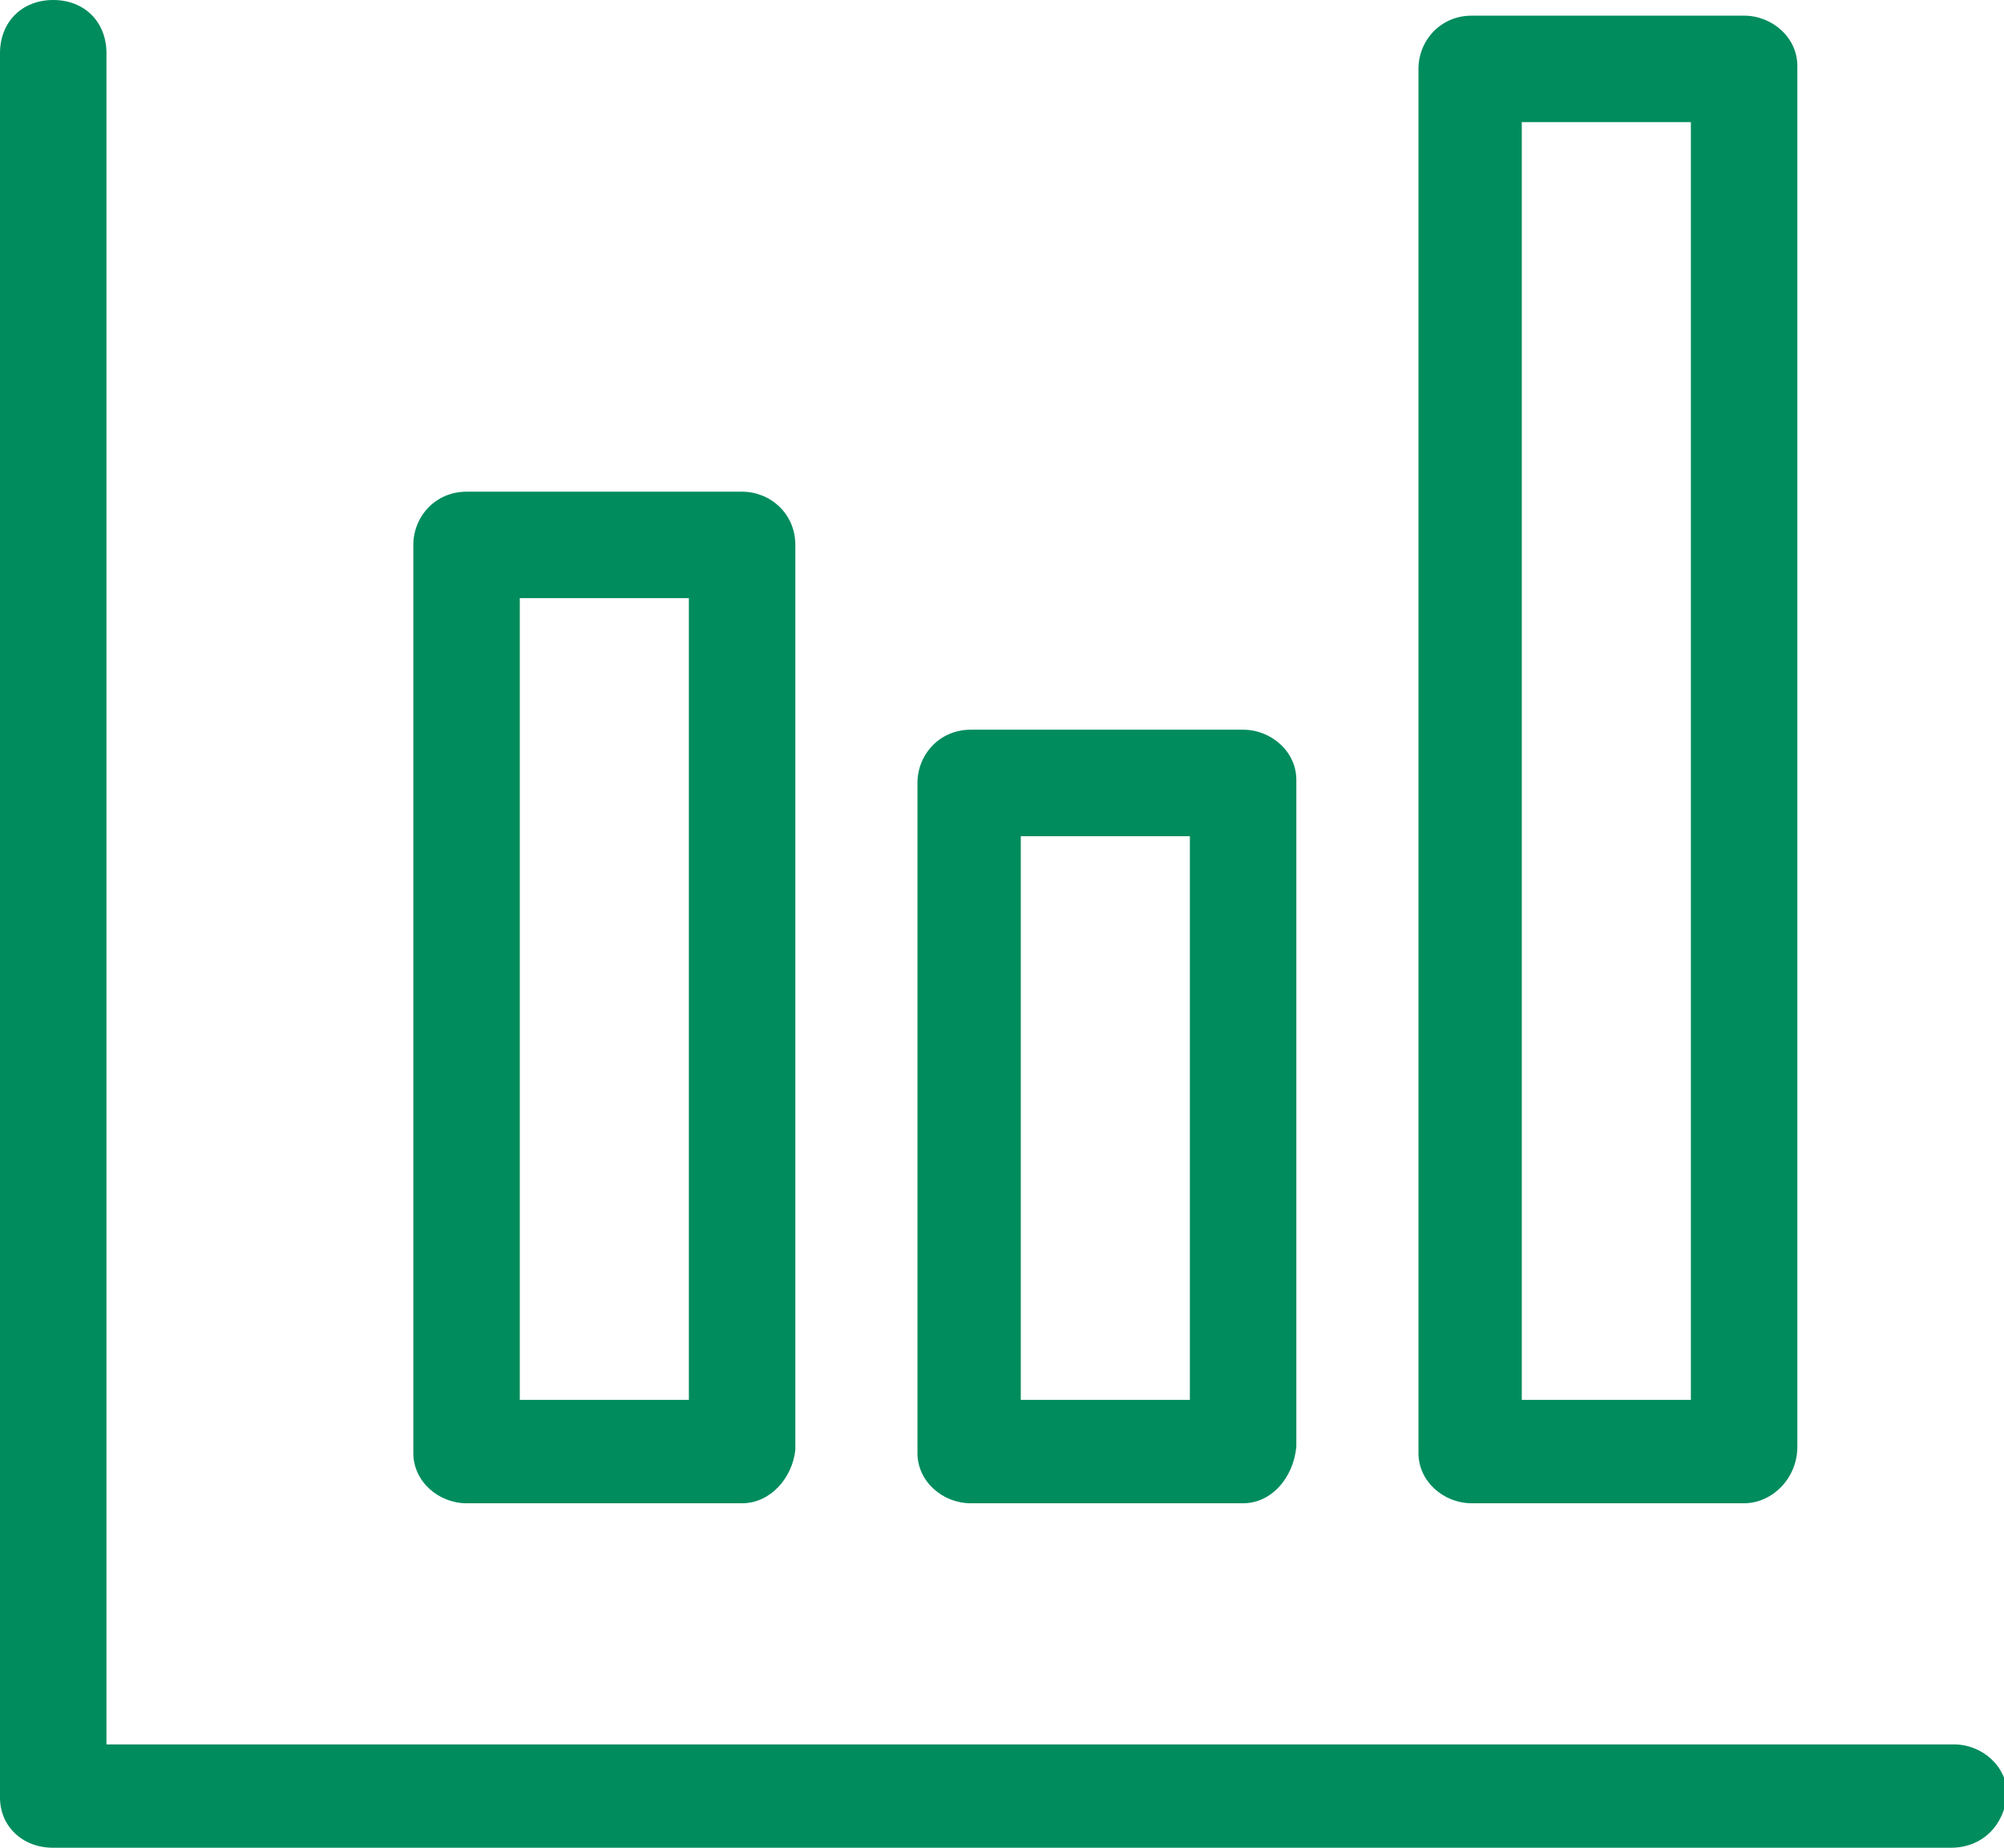
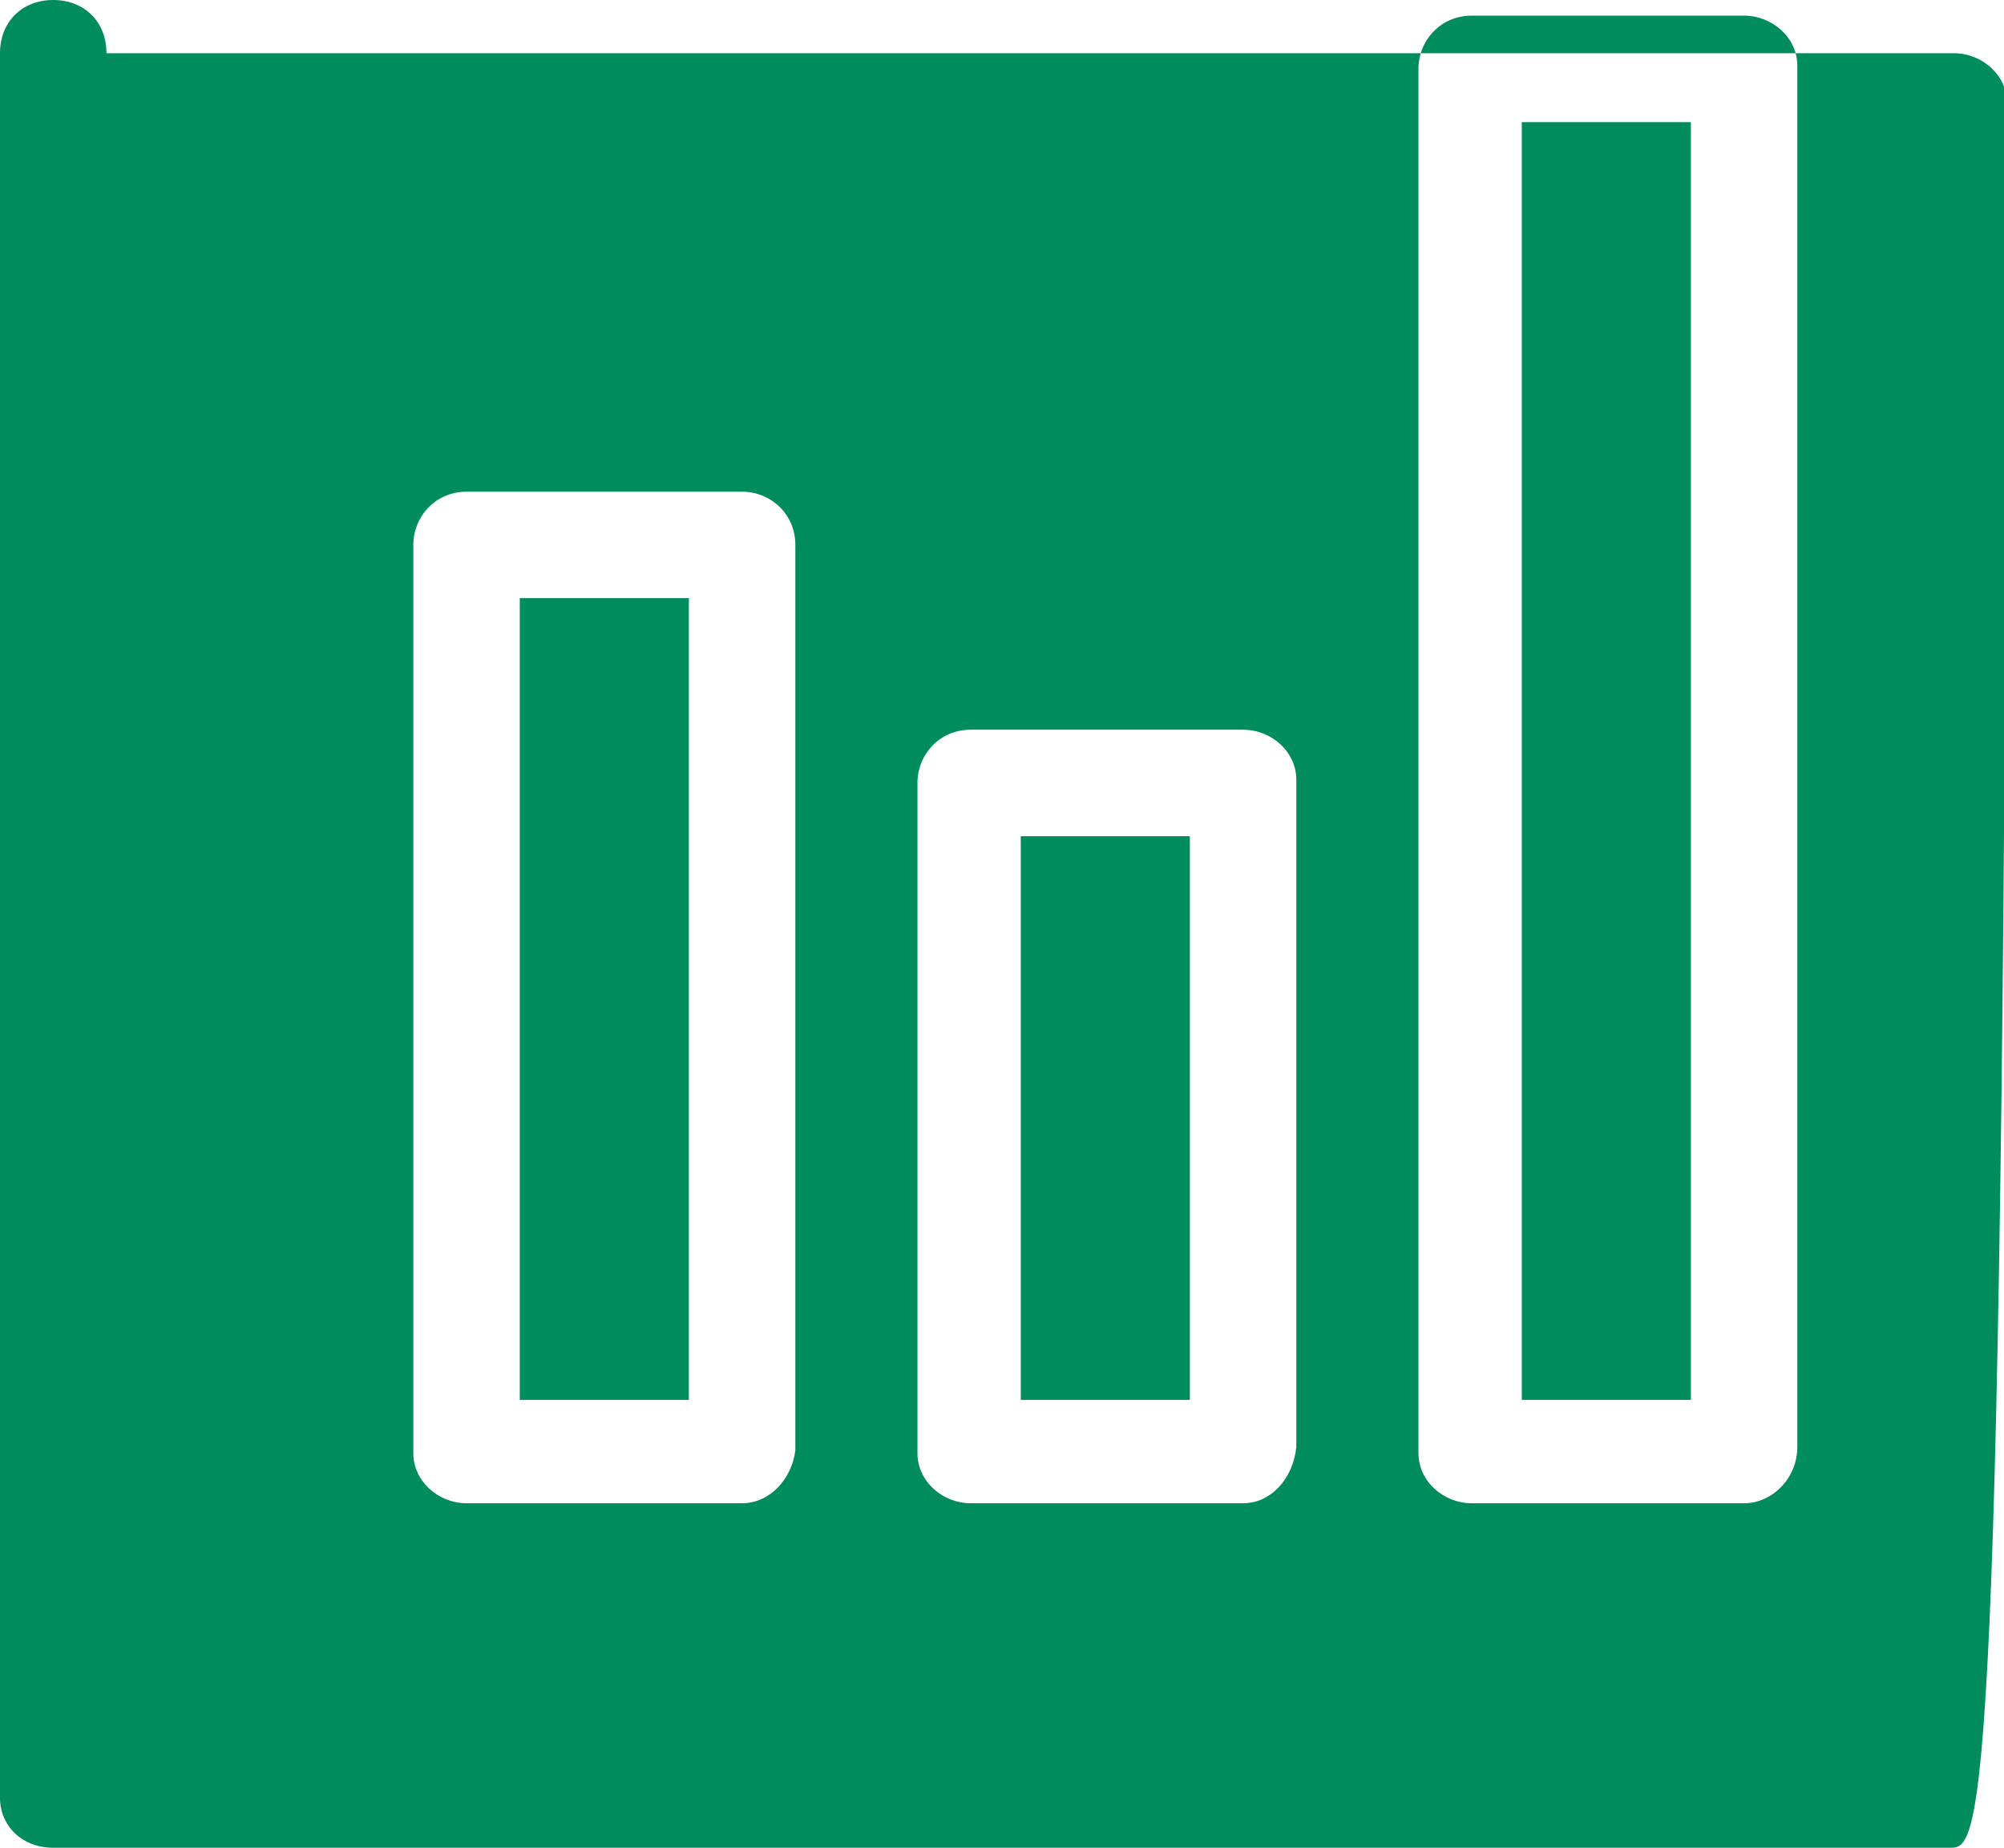
<svg xmlns="http://www.w3.org/2000/svg" version="1.1" id="レイヤー_1" x="0px" y="0px" viewBox="0 0 64 59" style="enable-background:new 0 0 64 59;" xml:space="preserve" preserveAspectRatio="xMinYMid" width="64" height="59">
  <style type="text/css">
	.st0{fill-rule:evenodd;clip-rule:evenodd;fill:#008C5C;}
</style>
-   <path id="icon_nav04.svg" class="st0" d="M55.7,48H47c-0.9,0-1.7-0.7-1.7-1.6c0,0,0,0,0,0V2.2c0-0.9,0.7-1.7,1.7-1.7c0,0,0,0,0,0  h8.7c0.9,0,1.7,0.7,1.7,1.6c0,0,0,0,0,0v44.1C57.4,47.2,56.6,48,55.7,48C55.7,48,55.7,48,55.7,48z M48.6,44.7h5.4V3.9h-5.4V44.7z   M39.7,48h-8.7c-0.9,0-1.7-0.7-1.7-1.6c0,0,0,0,0,0V25c0-0.9,0.7-1.7,1.7-1.7c0,0,0,0,0,0h8.7c0.9,0,1.7,0.7,1.7,1.6c0,0,0,0,0,0  v21.3C41.3,47.2,40.6,48,39.7,48C39.7,48,39.7,48,39.7,48z M32.6,44.7H38v-18h-5.4V44.7z M23.7,48h-8.8c-0.9,0-1.7-0.7-1.7-1.6  c0,0,0,0,0,0V17.4c0-0.9,0.7-1.7,1.7-1.7c0,0,0,0,0,0h8.8c0.9,0,1.7,0.7,1.7,1.7v28.9C25.3,47.2,24.6,48,23.7,48L23.7,48L23.7,48z   M16.6,44.7H22V19.1h-5.4V44.7z M62.3,59H1.7C0.7,59,0,58.3,0,57.4c0,0,0,0,0,0V1.7C0,0.7,0.7,0,1.7,0s1.7,0.7,1.7,1.7v54h59  c0.9,0,1.7,0.7,1.7,1.6C64,58.3,63.3,59,62.3,59C62.3,59,62.3,59,62.3,59z" />
+   <path id="icon_nav04.svg" class="st0" d="M55.7,48H47c-0.9,0-1.7-0.7-1.7-1.6c0,0,0,0,0,0V2.2c0-0.9,0.7-1.7,1.7-1.7c0,0,0,0,0,0  h8.7c0.9,0,1.7,0.7,1.7,1.6c0,0,0,0,0,0v44.1C57.4,47.2,56.6,48,55.7,48C55.7,48,55.7,48,55.7,48z M48.6,44.7h5.4V3.9h-5.4V44.7z   M39.7,48h-8.7c-0.9,0-1.7-0.7-1.7-1.6c0,0,0,0,0,0V25c0-0.9,0.7-1.7,1.7-1.7c0,0,0,0,0,0h8.7c0.9,0,1.7,0.7,1.7,1.6c0,0,0,0,0,0  v21.3C41.3,47.2,40.6,48,39.7,48C39.7,48,39.7,48,39.7,48z M32.6,44.7H38v-18h-5.4V44.7z M23.7,48h-8.8c-0.9,0-1.7-0.7-1.7-1.6  c0,0,0,0,0,0V17.4c0-0.9,0.7-1.7,1.7-1.7c0,0,0,0,0,0h8.8c0.9,0,1.7,0.7,1.7,1.7v28.9C25.3,47.2,24.6,48,23.7,48L23.7,48L23.7,48z   M16.6,44.7H22V19.1h-5.4V44.7z M62.3,59H1.7C0.7,59,0,58.3,0,57.4c0,0,0,0,0,0V1.7C0,0.7,0.7,0,1.7,0s1.7,0.7,1.7,1.7h59  c0.9,0,1.7,0.7,1.7,1.6C64,58.3,63.3,59,62.3,59C62.3,59,62.3,59,62.3,59z" />
</svg>